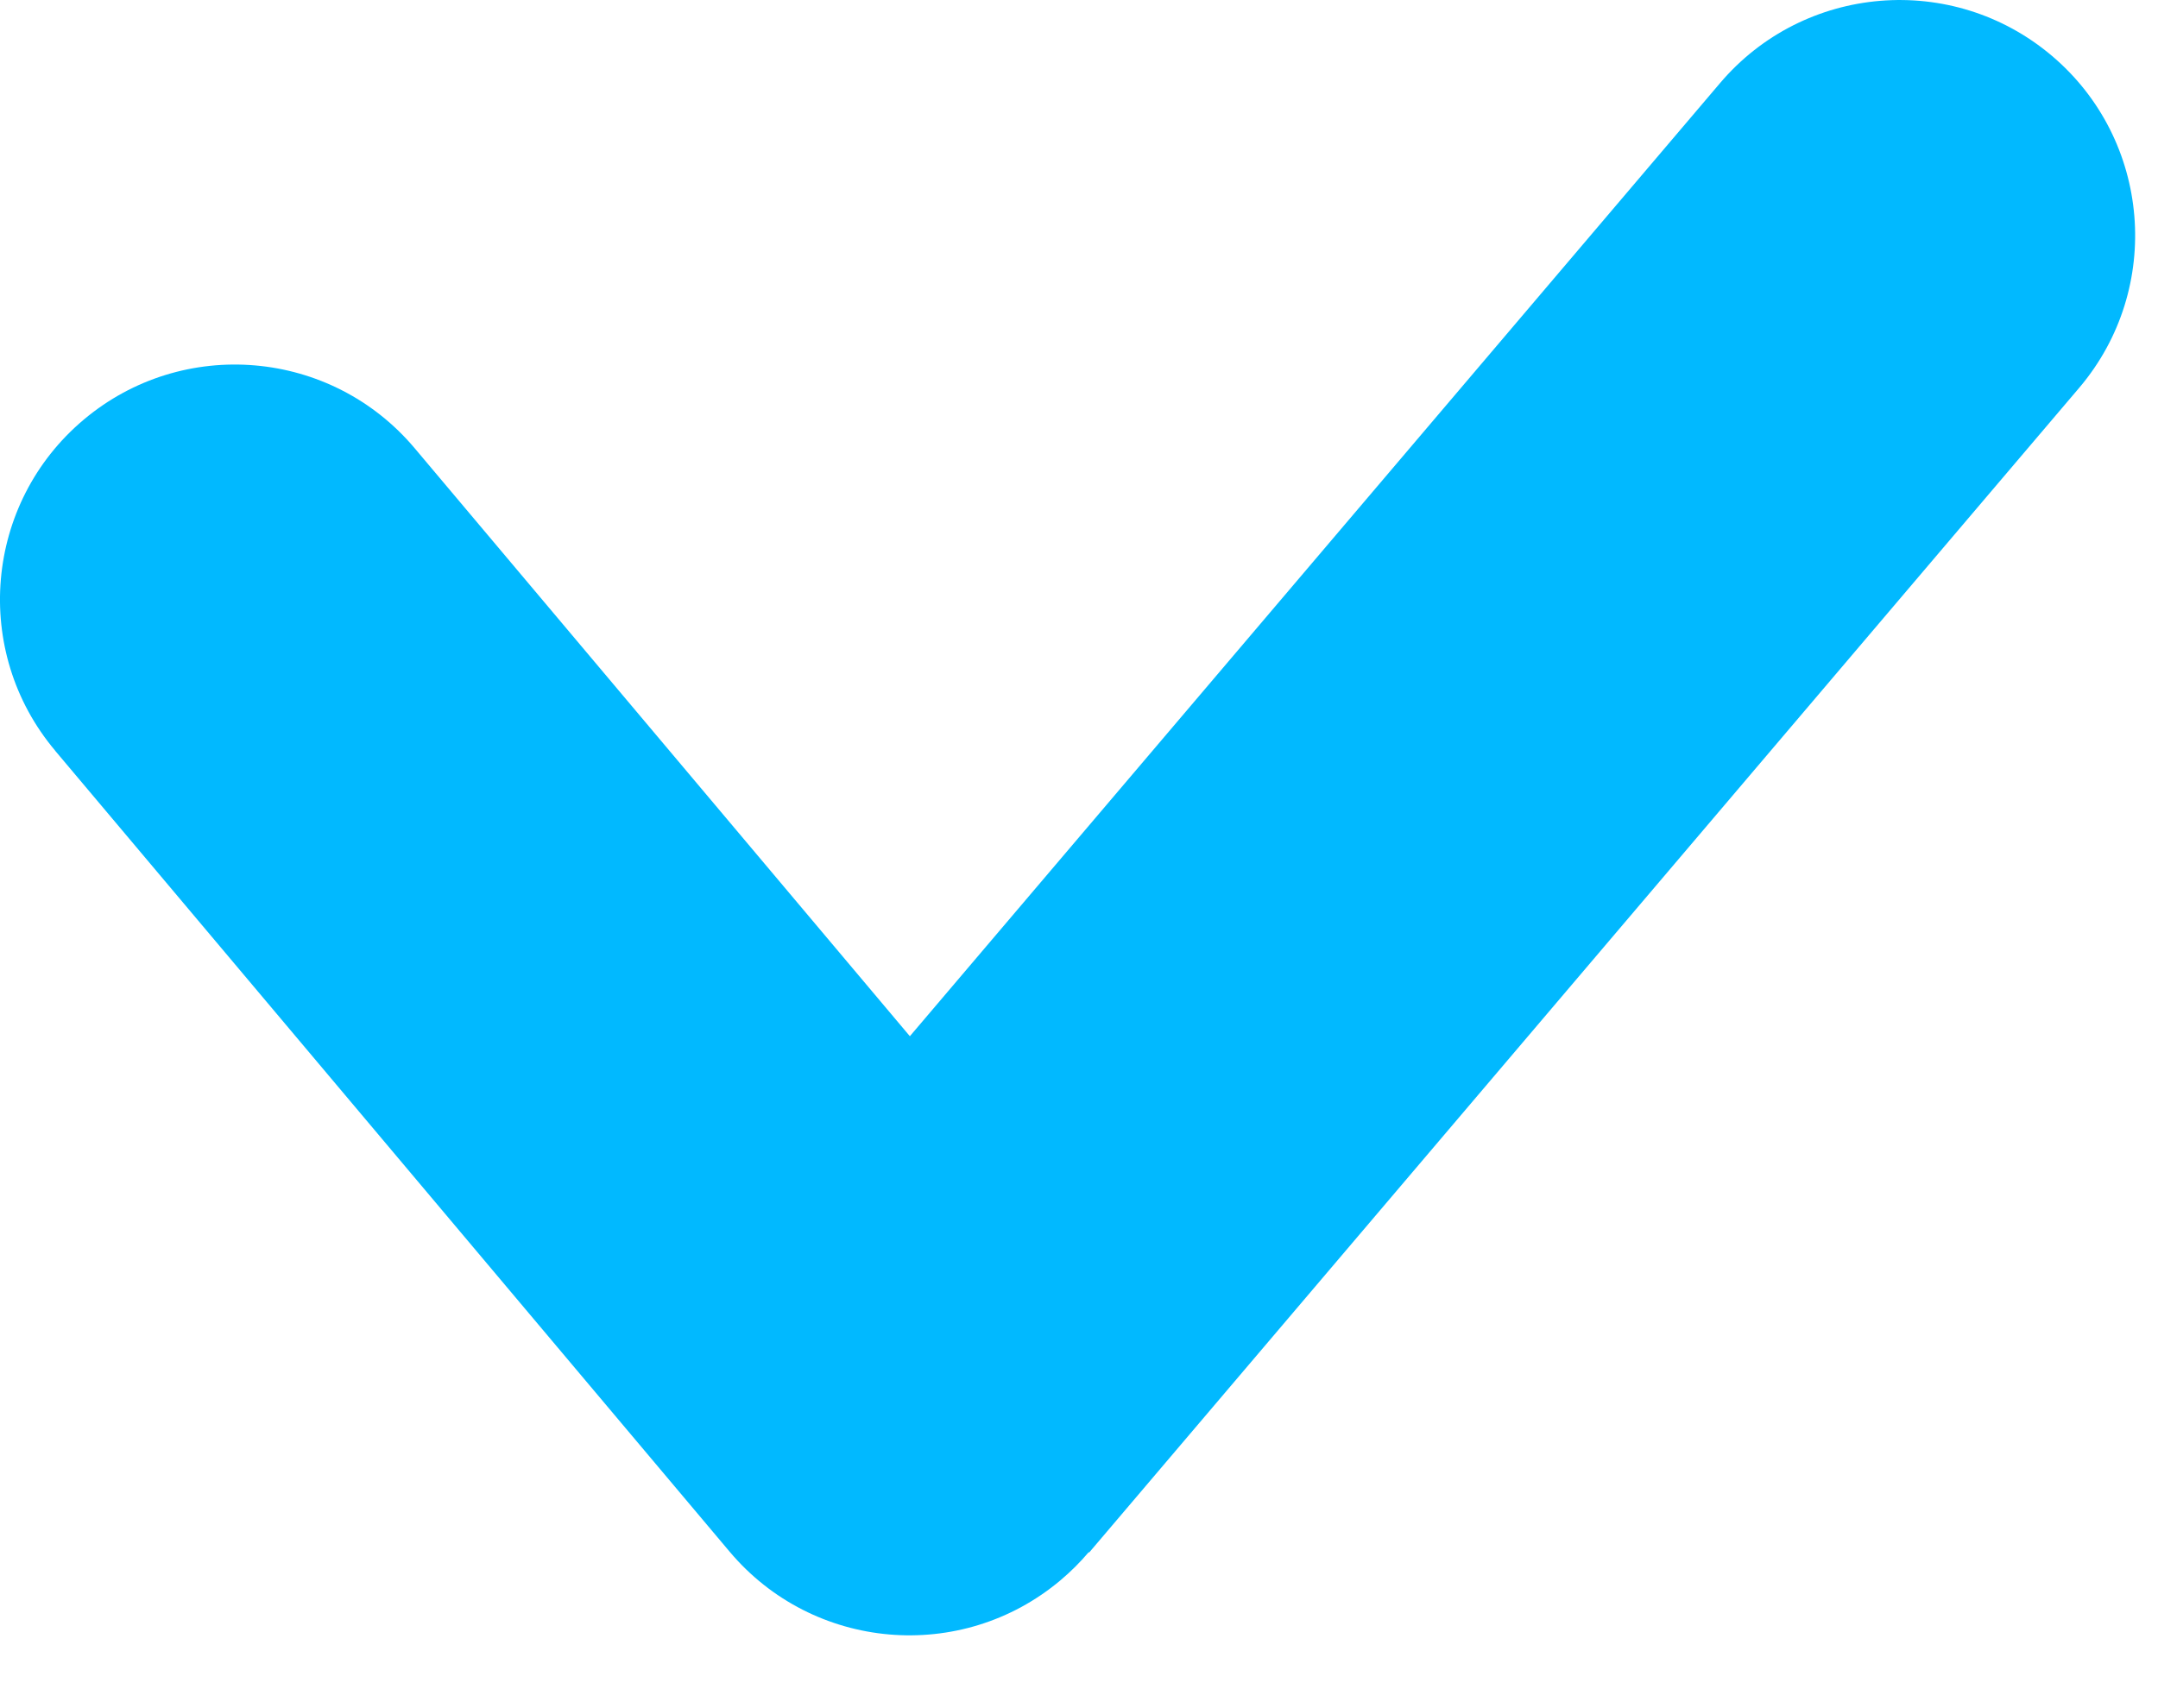
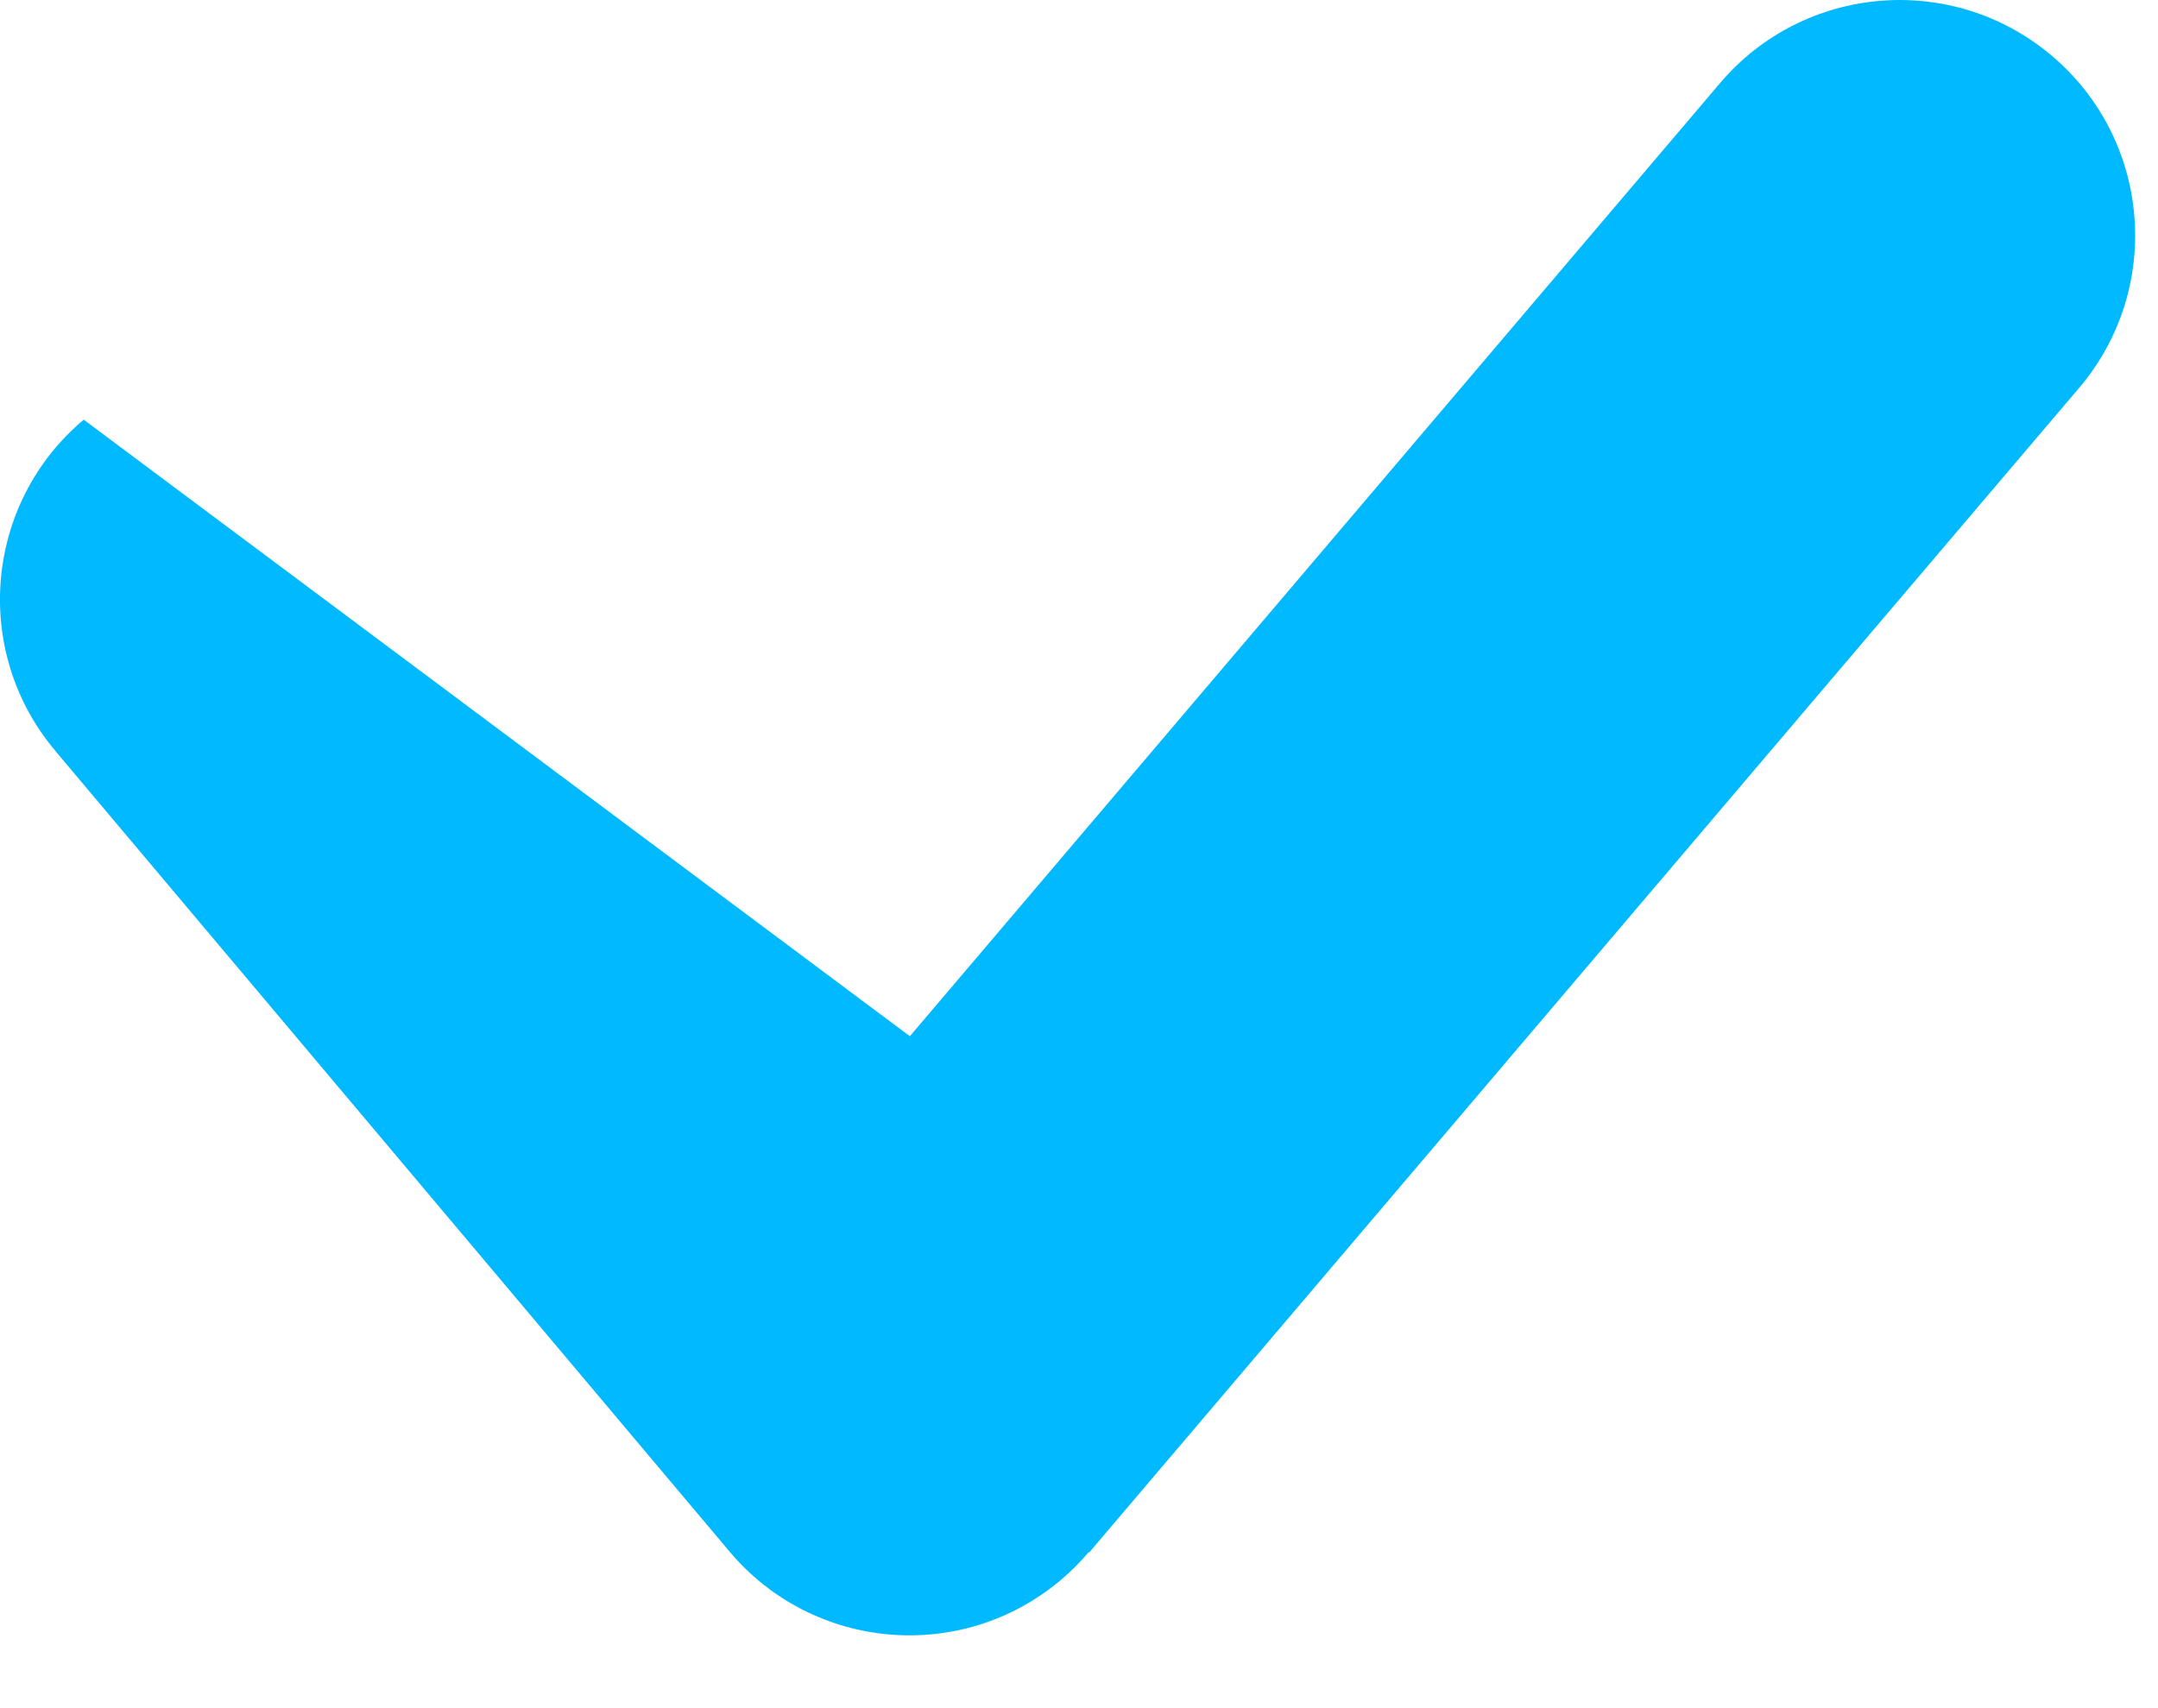
<svg xmlns="http://www.w3.org/2000/svg" width="24" height="19" viewBox="0 0 24 19" fill="none">
-   <path d="M0.613 8.349C-0.316 7.245 -0.173 5.597 0.931 4.668C2.035 3.739 3.683 3.882 4.612 4.986L10.119 11.526L19.127 0.927C20.062 -0.177 21.715 -0.314 22.819 0.62C23.923 1.554 24.06 3.207 23.126 4.311L12.113 17.269L12.108 17.265C12.014 17.376 11.91 17.48 11.795 17.577C10.691 18.506 9.043 18.363 8.114 17.259L0.613 8.35L0.613 8.349Z" fill="#01B9FF" />
+   <path d="M0.613 8.349C-0.316 7.245 -0.173 5.597 0.931 4.668L10.119 11.526L19.127 0.927C20.062 -0.177 21.715 -0.314 22.819 0.62C23.923 1.554 24.06 3.207 23.126 4.311L12.113 17.269L12.108 17.265C12.014 17.376 11.91 17.48 11.795 17.577C10.691 18.506 9.043 18.363 8.114 17.259L0.613 8.35L0.613 8.349Z" fill="#01B9FF" />
</svg>